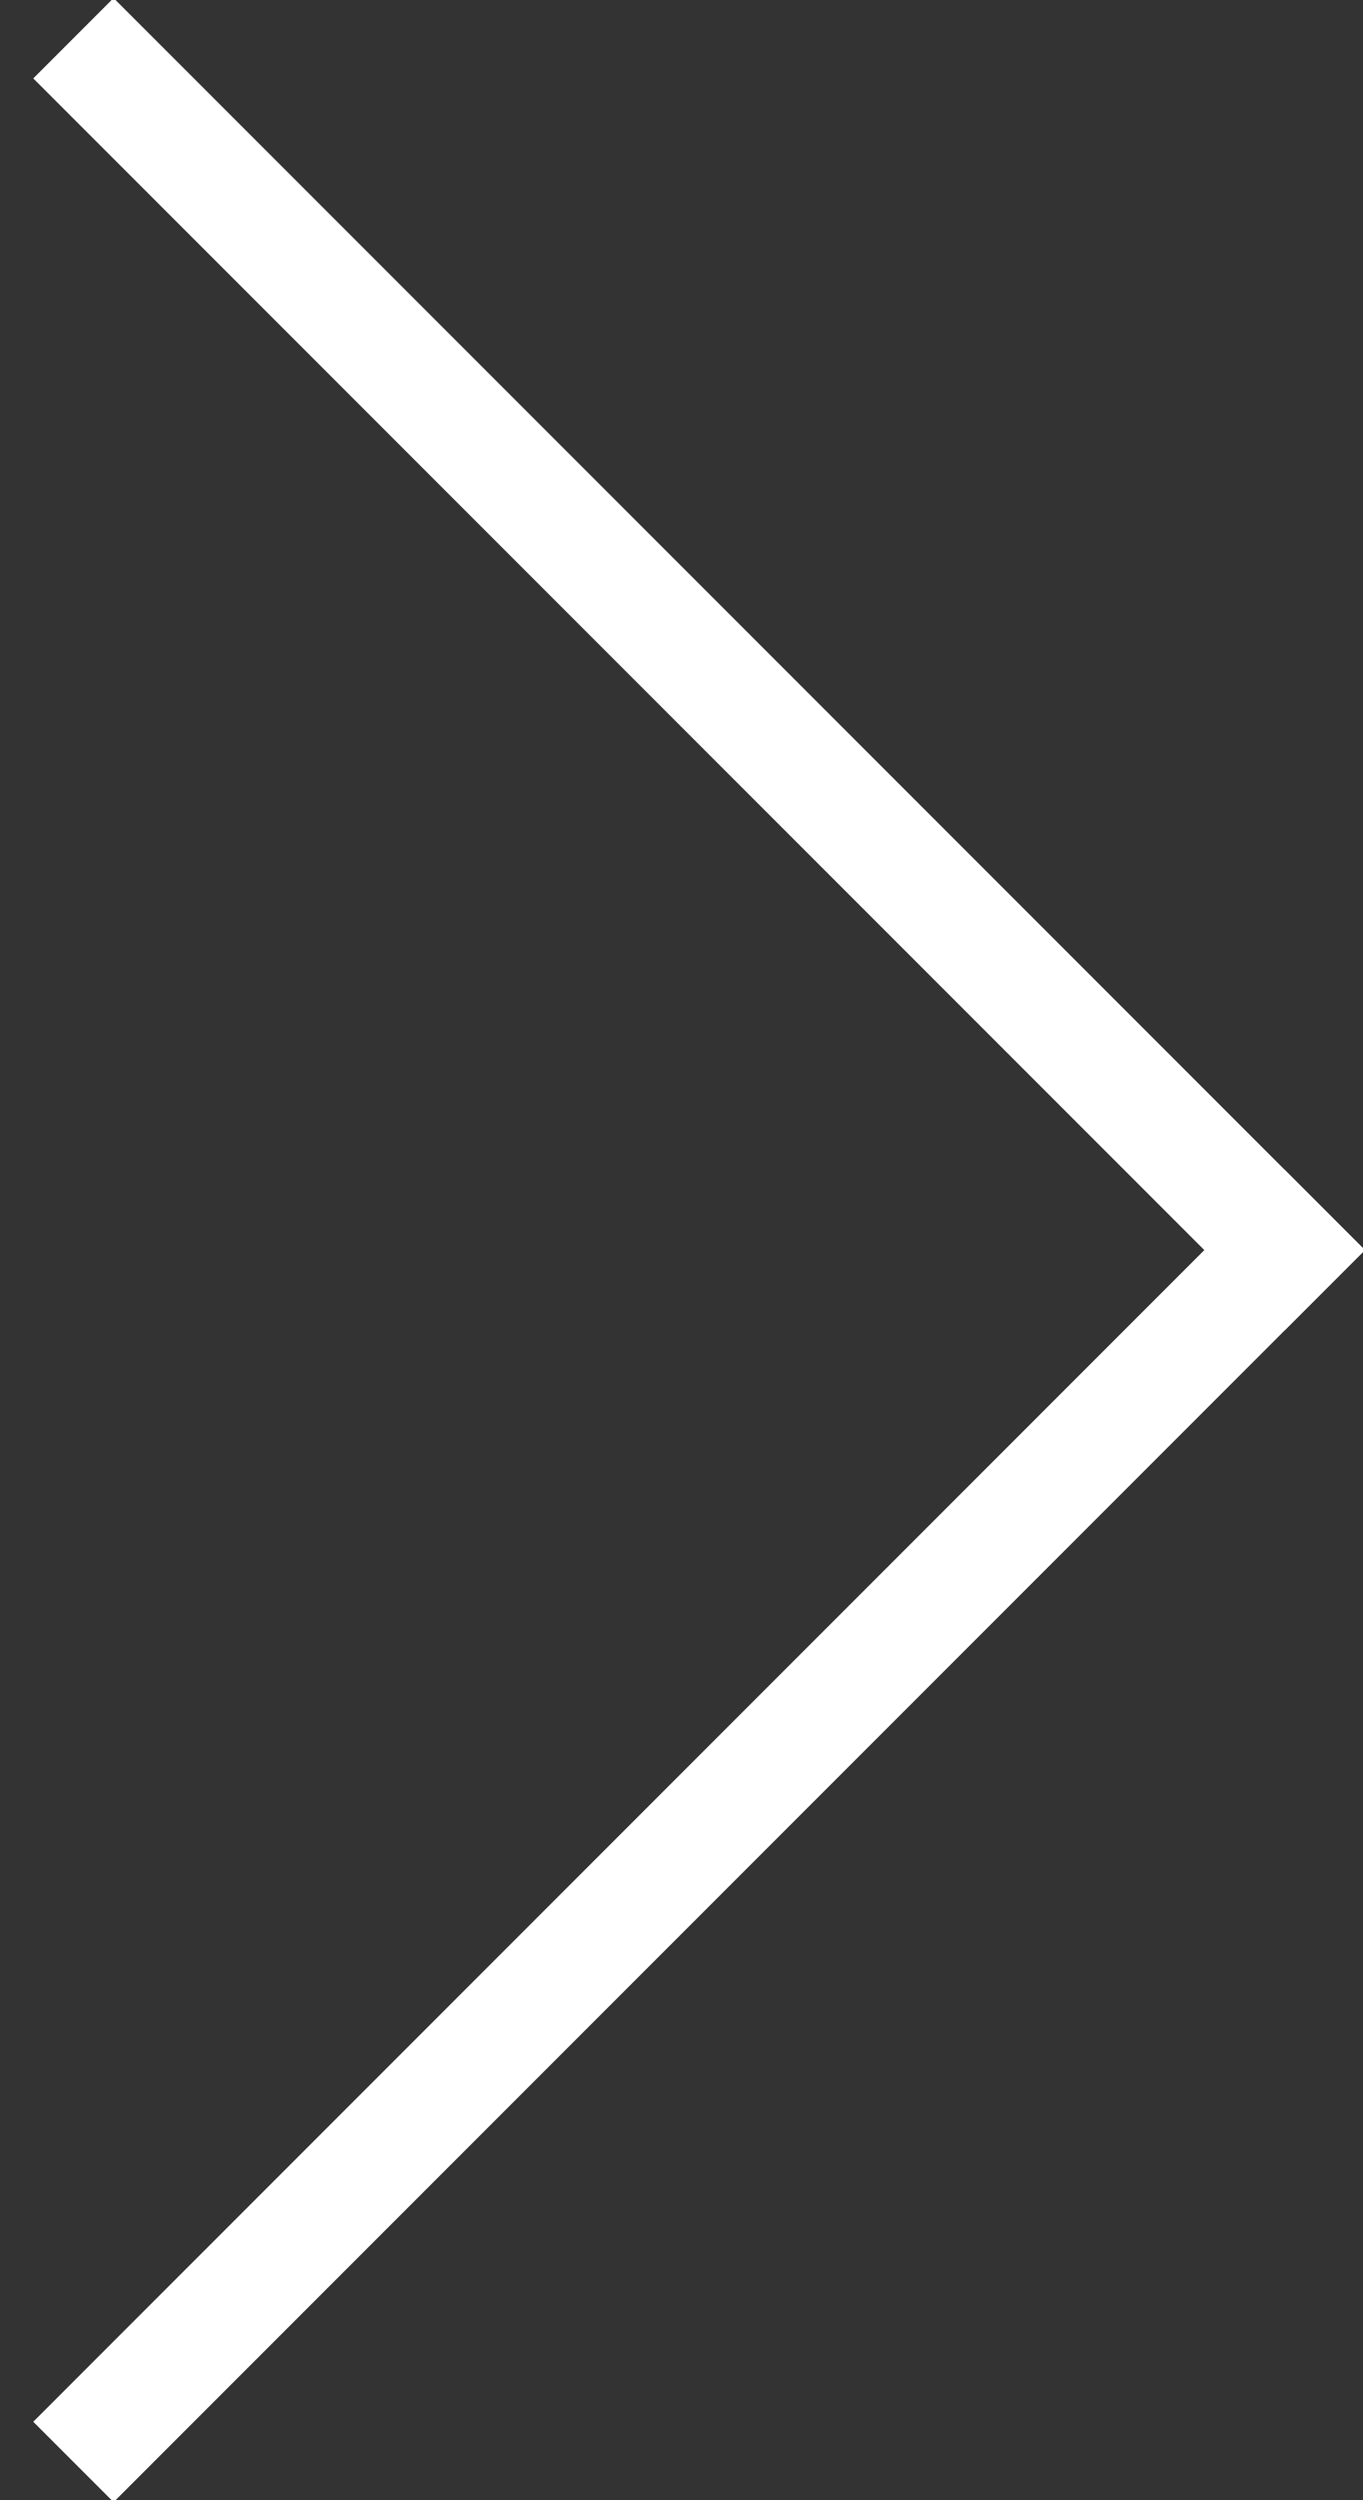
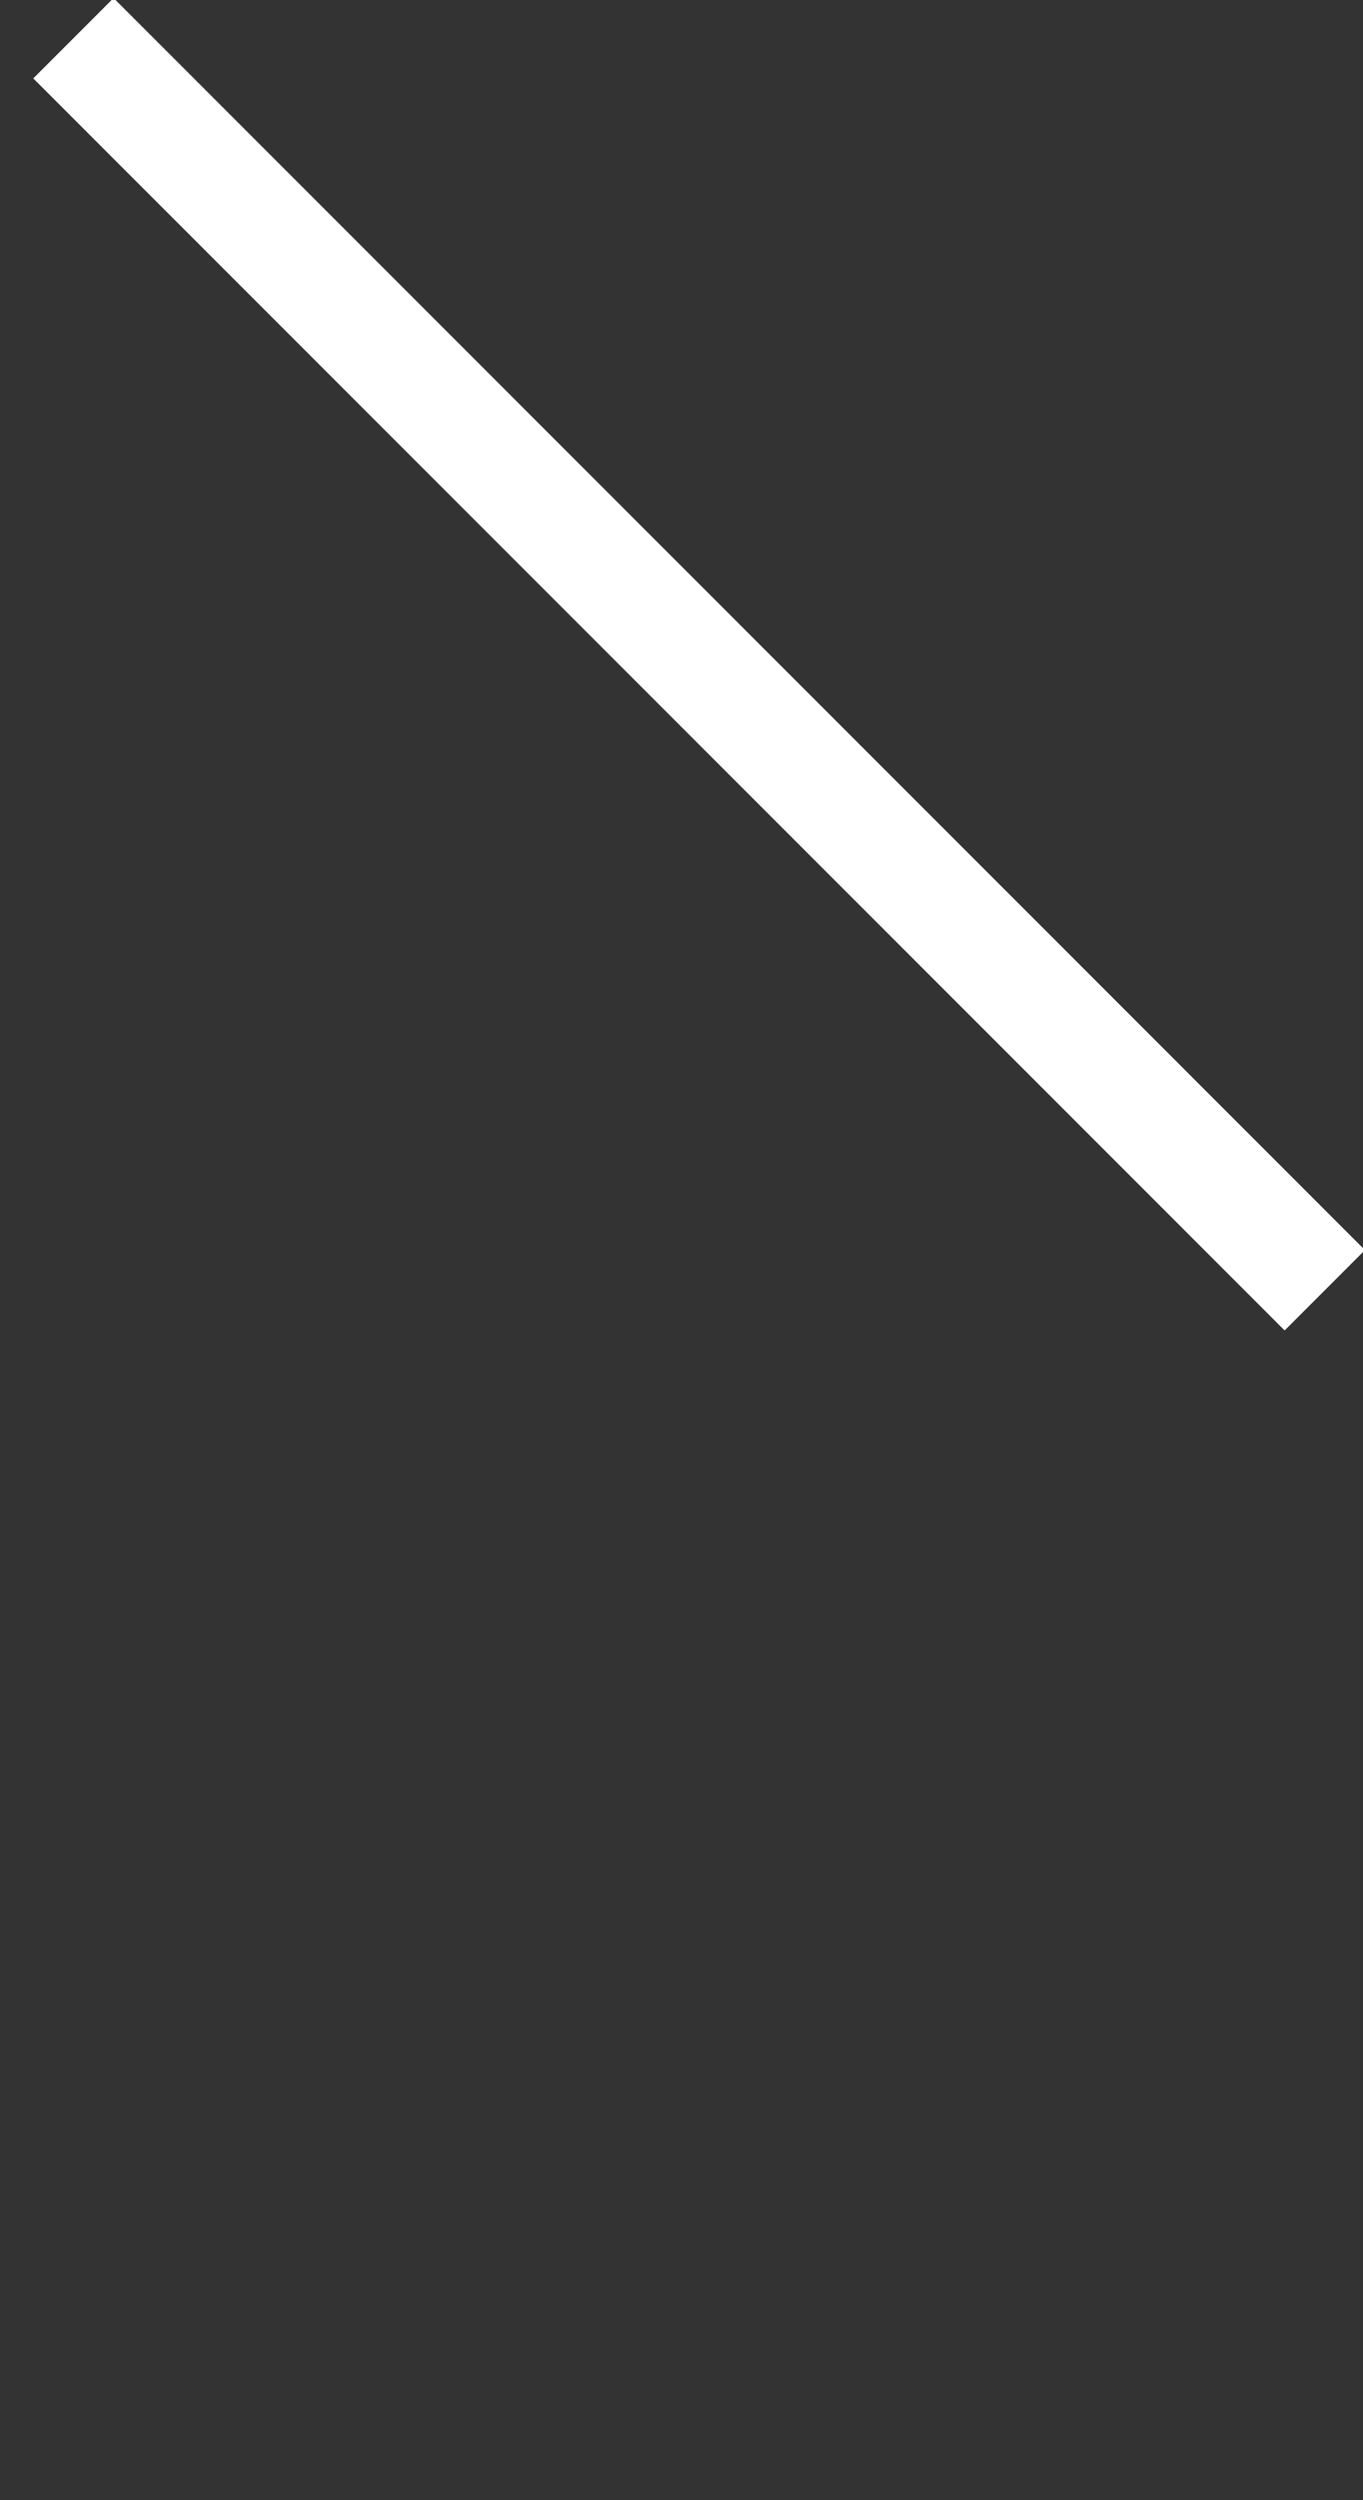
<svg xmlns="http://www.w3.org/2000/svg" width="12px" height="22px" viewBox="0 0 12 22" version="1.1">
  <rect x="0" y="0" width="12" height="22" fill="#333333" stroke="none" />
  <g stroke="none" stroke-width="1" fill="none" fill-rule="evenodd" stroke-linecap="square">
    <g transform="translate(-288, -113)" stroke="#FFFFFF">
      <g transform="translate(20, 104)">
        <g transform="translate(269, 9)">
          <path d="M0,0.69 L10.31,11" />
-           <path d="M0,10.69 L10.31,21" transform="translate(5.5, 16) scale(1, -1) translate(-5.5, -16) " />
        </g>
      </g>
    </g>
  </g>
</svg>